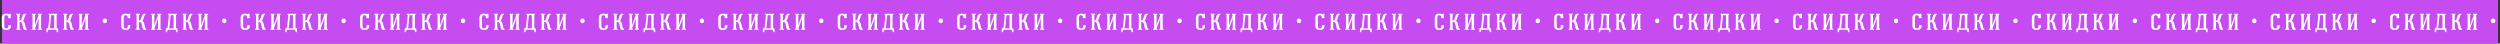
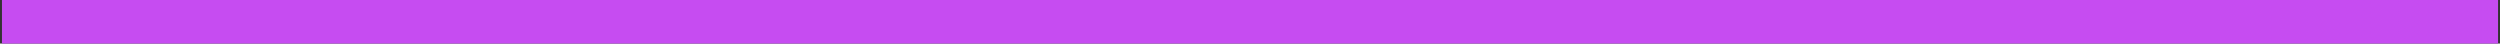
<svg xmlns="http://www.w3.org/2000/svg" width="6379" height="111" viewBox="0 0 6379 111" fill="none">
  <rect x="0" y="0" width="6379" height="111" fill="#333333" stroke="none" />
  <rect x="5" width="6369" height="111" fill="#C64CF1" />
-   <path d="M27.533 34.989H23.322L22.803 36.933H22.674C20.86 35.183 18.268 34.73 15.871 34.73C8.939 34.73 4.598 38.552 4.598 45.55C4.598 48.011 4.598 63.366 4.598 65.763C4.598 73.279 9.781 76.648 16.26 76.648C22.803 76.648 27.922 73.538 27.922 66.282V64.014H21.508V66.217C21.508 70.234 20.341 72.631 16.195 72.631C12.891 72.631 10.947 70.623 10.947 65.763C10.947 63.366 10.947 48.011 10.947 45.55C10.947 40.431 13.539 38.747 16.065 38.747C20.147 38.747 21.183 41.727 21.183 45.355V46.456H27.533V34.989ZM66.971 35.119C65.546 35.183 63.861 34.989 62.371 35.248C54.402 36.738 57.642 52.676 49.932 52.676V38.487L52.005 36.868V35.119H41.639V36.868L43.777 38.487V72.437L41.315 74.251V76H52.459V74.251L49.932 72.437V56.11C50.515 56.11 51.098 56.11 51.681 56.11C55.245 56.11 56.475 59.026 57.188 62.589L58.873 70.752C59.52 74.056 60.881 76.454 64.704 76.389C65.74 76.389 67.49 76.259 68.591 75.611L68.656 73.214C66.971 73.603 65.74 71.659 65.352 69.845L63.537 61.358C62.76 57.665 61.14 53.972 58.225 53.713C58.225 53.648 58.225 53.648 58.225 53.583C60.492 52.806 62.63 43.282 63.732 40.366C64.444 38.487 64.963 37.451 66.971 37.451V35.119ZM96.533 36.868C97.246 37.451 97.958 38.034 98.606 38.617L91.35 57.859L89.147 65.18V38.487L91.155 36.868V35.183H80.854V36.868L82.862 38.487V72.437L80.465 74.316V76H91.544V74.316L89.212 72.501L96.274 53.972L98.541 46.521C98.541 54.685 98.606 64.209 98.606 72.437L96.144 74.316V76H107.223V74.316L104.826 72.437V38.487L106.834 36.868V35.183H96.533V36.868ZM130.663 38.812C130.598 38.812 130.533 38.812 138.308 38.812V72.242H125.804V72.048C127.553 71.076 127.618 69.716 127.812 67.837L130.663 38.812ZM123.212 68.485C122.888 71.918 121.268 72.501 118.612 72.242L118.288 81.96H121.463L123.277 76H143.491L145.305 81.96H148.479L148.091 72.242H144.527V38.552L146.601 36.933V35.183H123.989V36.933L126.322 38.552L123.212 68.485ZM186.569 35.119C185.144 35.183 183.459 34.989 181.969 35.248C174 36.738 177.239 52.676 169.53 52.676V38.487L171.603 36.868V35.119H161.237V36.868L163.375 38.487V72.437L160.913 74.251V76H172.056V74.251L169.53 72.437V56.11C170.113 56.11 170.696 56.11 171.279 56.11C174.842 56.11 176.073 59.026 176.786 62.589L178.47 70.752C179.118 74.056 180.479 76.454 184.301 76.389C185.338 76.389 187.087 76.259 188.189 75.611L188.253 73.214C186.569 73.603 185.338 71.659 184.949 69.845L183.135 61.358C182.358 57.665 180.738 53.972 177.823 53.713C177.823 53.648 177.823 53.648 177.823 53.583C180.09 52.806 182.228 43.282 183.33 40.366C184.042 38.487 184.56 37.451 186.569 37.451V35.119ZM216.131 36.868C216.843 37.451 217.556 38.034 218.204 38.617L210.948 57.859L208.745 65.18V38.487L210.753 36.868V35.183H200.452V36.868L202.46 38.487V72.437L200.063 74.316V76H211.142V74.316L208.81 72.501L215.871 53.972L218.139 46.521C218.139 54.685 218.204 64.209 218.204 72.437L215.742 74.316V76H226.821V74.316L224.424 72.437V38.487L226.432 36.868V35.183H216.131V36.868ZM261.935 53.13C261.935 61.034 273.079 61.034 273.079 53.13C273.079 45.355 261.935 45.355 261.935 53.13ZM332.23 34.989H328.019L327.501 36.933H327.371C325.557 35.183 322.966 34.73 320.568 34.73C313.636 34.73 309.295 38.552 309.295 45.55C309.295 48.011 309.295 63.366 309.295 65.763C309.295 73.279 314.478 76.648 320.957 76.648C327.501 76.648 332.619 73.538 332.619 66.282V64.014H326.205V66.217C326.205 70.234 325.039 72.631 320.892 72.631C317.588 72.631 315.644 70.623 315.644 65.763C315.644 63.366 315.644 48.011 315.644 45.55C315.644 40.431 318.236 38.747 320.763 38.747C324.844 38.747 325.881 41.727 325.881 45.355V46.456H332.23V34.989ZM371.669 35.119C370.243 35.183 368.559 34.989 367.069 35.248C359.1 36.738 362.339 52.676 354.629 52.676V38.487L356.703 36.868V35.119H346.336V36.868L348.474 38.487V72.437L346.013 74.251V76H357.156V74.251L354.629 72.437V56.11C355.212 56.11 355.796 56.11 356.379 56.11C359.942 56.11 361.173 59.026 361.886 62.589L363.57 70.752C364.218 74.056 365.579 76.454 369.401 76.389C370.438 76.389 372.187 76.259 373.288 75.611L373.353 73.214C371.669 73.603 370.438 71.659 370.049 69.845L368.235 61.358C367.457 57.665 365.838 53.972 362.922 53.713C362.922 53.648 362.922 53.648 362.922 53.583C365.19 52.806 367.328 43.282 368.429 40.366C369.142 38.487 369.66 37.451 371.669 37.451V35.119ZM401.23 36.868C401.943 37.451 402.656 38.034 403.304 38.617L396.047 57.859L393.845 65.18V38.487L395.853 36.868V35.183L385.552 35.183V36.868L387.56 38.487V72.437L385.163 74.316V76H396.242V74.316L393.909 72.501L400.971 53.972L403.239 46.521C403.239 54.685 403.304 64.209 403.304 72.437L400.842 74.316V76H411.92V74.316L409.523 72.437V38.487L411.532 36.868V35.183H401.23V36.868ZM435.36 38.812C435.295 38.812 435.231 38.812 443.005 38.812V72.242H430.501V72.048C432.25 71.076 432.315 69.716 432.51 67.837L435.36 38.812ZM427.91 68.485C427.586 71.918 425.966 72.501 423.31 72.242L422.986 81.96H426.16L427.974 76H448.188L450.002 81.96H453.177L452.788 72.242H449.225V38.552L451.298 36.933V35.183H428.687V36.933L431.019 38.552L427.91 68.485ZM491.266 35.119C489.841 35.183 488.157 34.989 486.666 35.248C478.698 36.738 481.937 52.676 474.227 52.676V38.487L476.3 36.868V35.119H465.934V36.868L468.072 38.487V72.437L465.61 74.251V76H476.754V74.251L474.227 72.437V56.11C474.81 56.11 475.393 56.11 475.976 56.11C479.54 56.11 480.771 59.026 481.483 62.589L483.168 70.752C483.816 74.056 485.176 76.454 488.999 76.389C490.035 76.389 491.785 76.259 492.886 75.611L492.951 73.214C491.266 73.603 490.035 71.659 489.647 69.845L487.833 61.358C487.055 57.665 485.436 53.972 482.52 53.713C482.52 53.648 482.52 53.648 482.52 53.583C484.788 52.806 486.926 43.282 488.027 40.366C488.74 38.487 489.258 37.451 491.266 37.451V35.119ZM520.828 36.868C521.541 37.451 522.253 38.034 522.901 38.617L515.645 57.859L513.442 65.18V38.487L515.451 36.868V35.183H505.149V36.868L507.158 38.487V72.437L504.761 74.316V76H515.839V74.316L513.507 72.501L520.569 53.972L522.837 46.521C522.837 54.685 522.901 64.209 522.901 72.437L520.439 74.316V76H531.518V74.316L529.121 72.437V38.487L531.129 36.868V35.183H520.828V36.868ZM566.632 53.13C566.632 61.034 577.776 61.034 577.776 53.13C577.776 45.355 566.632 45.355 566.632 53.13ZM636.928 34.989H632.717L632.198 36.933H632.069C630.255 35.183 627.663 34.73 625.266 34.73C618.334 34.73 613.993 38.552 613.993 45.55C613.993 48.011 613.993 63.366 613.993 65.763C613.993 73.279 619.176 76.648 625.655 76.648C632.198 76.648 637.317 73.538 637.317 66.282V64.014H630.902V66.217C630.902 70.234 629.736 72.631 625.59 72.631C622.286 72.631 620.342 70.623 620.342 65.763C620.342 63.366 620.342 48.011 620.342 45.55C620.342 40.431 622.934 38.747 625.46 38.747C629.542 38.747 630.579 41.727 630.579 45.355V46.456H636.928V34.989ZM676.366 35.119C674.941 35.183 673.256 34.989 671.766 35.248C663.797 36.738 667.037 52.676 659.327 52.676V38.487L661.4 36.868V35.119H651.034V36.868L653.172 38.487V72.437L650.71 74.251V76H661.854V74.251L659.327 72.437V56.11C659.91 56.11 660.493 56.11 661.076 56.11C664.64 56.11 665.871 59.026 666.583 62.589L668.268 70.752C668.916 74.056 670.276 76.454 674.099 76.389C675.135 76.389 676.885 76.259 677.986 75.611L678.051 73.214C676.366 73.603 675.135 71.659 674.747 69.845L672.932 61.358C672.155 57.665 670.535 53.972 667.62 53.713C667.62 53.648 667.62 53.648 667.62 53.583C669.887 52.806 672.025 43.282 673.127 40.366C673.839 38.487 674.358 37.451 676.366 37.451V35.119ZM705.928 36.868C706.641 37.451 707.353 38.034 708.001 38.617L700.745 57.859L698.542 65.18V38.487L700.55 36.868V35.183H690.249V36.868L692.258 38.487V72.437L689.86 74.316V76H700.939V74.316L698.607 72.501L705.669 53.972L707.936 46.521C707.936 54.685 708.001 64.209 708.001 72.437L705.539 74.316V76H716.618V74.316L714.221 72.437V38.487L716.229 36.868V35.183H705.928V36.868ZM740.058 38.812C739.993 38.812 739.928 38.812 747.703 38.812V72.242H735.199V72.048C736.948 71.076 737.013 69.716 737.207 67.837L740.058 38.812ZM732.607 68.485C732.283 71.918 730.663 72.501 728.007 72.242L727.683 81.96H730.858L732.672 76H752.886L754.7 81.96H757.875L757.486 72.242L753.922 72.242V38.552L755.996 36.933V35.183H733.385V36.933L735.717 38.552L732.607 68.485ZM795.964 35.119C794.539 35.183 792.854 34.989 791.364 35.248C783.395 36.738 786.634 52.676 778.925 52.676V38.487L780.998 36.868V35.119H770.632V36.868L772.77 38.487V72.437L770.308 74.251V76H781.451V74.251L778.925 72.437V56.11C779.508 56.11 780.091 56.11 780.674 56.11C784.237 56.11 785.468 59.026 786.181 62.589L787.865 70.752C788.513 74.056 789.874 76.454 793.696 76.389C794.733 76.389 796.482 76.259 797.584 75.611L797.648 73.214C795.964 73.603 794.733 71.659 794.344 69.845L792.53 61.358C791.753 57.665 790.133 53.972 787.218 53.713C787.218 53.648 787.218 53.648 787.218 53.583C789.485 52.806 791.623 43.282 792.725 40.366C793.437 38.487 793.956 37.451 795.964 37.451V35.119ZM825.526 36.868C826.238 37.451 826.951 38.034 827.599 38.617L820.343 57.859L818.14 65.18V38.487L820.148 36.868V35.183H809.847V36.868L811.855 38.487V72.437L809.458 74.316V76H820.537V74.316L818.205 72.501L825.267 53.972L827.534 46.521C827.534 54.685 827.599 64.209 827.599 72.437L825.137 74.316V76H836.216V74.316L833.819 72.437V38.487L835.827 36.868V35.183H825.526V36.868ZM871.33 53.13C871.33 61.034 882.474 61.034 882.474 53.13C882.474 45.355 871.33 45.355 871.33 53.13ZM941.625 34.989H937.414L936.896 36.933H936.766C934.952 35.183 932.361 34.73 929.963 34.73C923.031 34.73 918.69 38.552 918.69 45.55C918.69 48.011 918.69 63.366 918.69 65.763C918.69 73.279 923.873 76.648 930.352 76.648C936.896 76.648 942.014 73.538 942.014 66.282V64.014H935.6V66.217C935.6 70.234 934.434 72.631 930.287 72.631C926.983 72.631 925.04 70.623 925.04 65.763C925.04 63.366 925.04 48.011 925.04 45.55C925.04 40.431 927.631 38.747 930.158 38.747C934.24 38.747 935.276 41.727 935.276 45.355V46.456H941.625V34.989ZM981.064 35.119C979.638 35.183 977.954 34.989 976.464 35.248C968.495 36.738 971.734 52.676 964.024 52.676V38.487L966.098 36.868V35.119H955.731V36.868L957.869 38.487V72.437L955.408 74.251V76H966.551V74.251L964.024 72.437V56.11C964.607 56.11 965.191 56.11 965.774 56.11C969.337 56.11 970.568 59.026 971.281 62.589L972.965 70.752C973.613 74.056 974.974 76.454 978.796 76.389C979.833 76.389 981.582 76.259 982.683 75.611L982.748 73.214C981.064 73.603 979.833 71.659 979.444 69.845L977.63 61.358C976.852 57.665 975.233 53.972 972.317 53.713C972.317 53.648 972.317 53.648 972.317 53.583C974.585 52.806 976.723 43.282 977.824 40.366C978.537 38.487 979.055 37.451 981.064 37.451V35.119ZM1010.63 36.868C1011.34 37.451 1012.05 38.034 1012.7 38.617L1005.44 57.859L1003.24 65.18V38.487L1005.25 36.868V35.183L994.947 35.183V36.868L996.955 38.487V72.437L994.558 74.316V76H1005.64V74.316L1003.3 72.501L1010.37 53.972L1012.63 46.521C1012.63 54.685 1012.7 64.209 1012.7 72.437L1010.24 74.316V76H1021.32V74.316L1018.92 72.437V38.487L1020.93 36.868V35.183H1010.63V36.868ZM1044.76 38.812C1044.69 38.812 1044.63 38.812 1052.4 38.812V72.242H1039.9V72.048C1041.65 71.076 1041.71 69.716 1041.9 67.837L1044.76 38.812ZM1037.3 68.485C1036.98 71.918 1035.36 72.501 1032.7 72.242L1032.38 81.96H1035.56L1037.37 76H1057.58L1059.4 81.96H1062.57L1062.18 72.242H1058.62V38.552L1060.69 36.933V35.183H1038.08V36.933L1040.41 38.552L1037.3 68.485ZM1100.66 35.119C1099.24 35.183 1097.55 34.989 1096.06 35.248C1088.09 36.738 1091.33 52.676 1083.62 52.676V38.487L1085.7 36.868V35.119H1075.33V36.868L1077.47 38.487V72.437L1075.01 74.251V76H1086.15V74.251L1083.62 72.437V56.11C1084.21 56.11 1084.79 56.11 1085.37 56.11C1088.93 56.11 1090.17 59.026 1090.88 62.589L1092.56 70.752C1093.21 74.056 1094.57 76.454 1098.39 76.389C1099.43 76.389 1101.18 76.259 1102.28 75.611L1102.35 73.214C1100.66 73.603 1099.43 71.659 1099.04 69.845L1097.23 61.358C1096.45 57.665 1094.83 53.972 1091.92 53.713C1091.92 53.648 1091.92 53.648 1091.92 53.583C1094.18 52.806 1096.32 43.282 1097.42 40.366C1098.13 38.487 1098.65 37.451 1100.66 37.451V35.119ZM1130.22 36.868C1130.94 37.451 1131.65 38.034 1132.3 38.617L1125.04 57.859L1122.84 65.18V38.487L1124.85 36.868V35.183H1114.54V36.868L1116.55 38.487V72.437L1114.16 74.316V76H1125.23V74.316L1122.9 72.501L1129.96 53.972L1132.23 46.521C1132.23 54.685 1132.3 64.209 1132.3 72.437L1129.83 74.316V76H1140.91V74.316L1138.52 72.437V38.487L1140.52 36.868V35.183H1130.22V36.868ZM1176.03 53.13C1176.03 61.034 1187.17 61.034 1187.17 53.13C1187.17 45.355 1176.03 45.355 1176.03 53.13ZM1246.32 34.989H1242.11L1241.59 36.933H1241.46C1239.65 35.183 1237.06 34.73 1234.66 34.73C1227.73 34.73 1223.39 38.552 1223.39 45.55C1223.39 48.011 1223.39 63.366 1223.39 65.763C1223.39 73.279 1228.57 76.648 1235.05 76.648C1241.59 76.648 1246.71 73.538 1246.71 66.282V64.014H1240.3V66.217C1240.3 70.234 1239.13 72.631 1234.98 72.631C1231.68 72.631 1229.74 70.623 1229.74 65.763C1229.74 63.366 1229.74 48.011 1229.74 45.55C1229.74 40.431 1232.33 38.747 1234.86 38.747C1238.94 38.747 1239.97 41.727 1239.97 45.355V46.456H1246.32V34.989ZM1285.76 35.119C1284.34 35.183 1282.65 34.989 1281.16 35.248C1273.19 36.738 1276.43 52.676 1268.72 52.676V38.487L1270.8 36.868V35.119H1260.43V36.868L1262.57 38.487V72.437L1260.11 74.251V76H1271.25V74.251L1268.72 72.437V56.11C1269.31 56.11 1269.89 56.11 1270.47 56.11C1274.03 56.11 1275.27 59.026 1275.98 62.589L1277.66 70.752C1278.31 74.056 1279.67 76.454 1283.49 76.389C1284.53 76.389 1286.28 76.259 1287.38 75.611L1287.45 73.214C1285.76 73.603 1284.53 71.659 1284.14 69.845L1282.33 61.358C1281.55 57.665 1279.93 53.972 1277.01 53.713C1277.01 53.648 1277.01 53.648 1277.01 53.583C1279.28 52.806 1281.42 43.282 1282.52 40.366C1283.23 38.487 1283.75 37.451 1285.76 37.451V35.119ZM1315.32 36.868C1316.04 37.451 1316.75 38.034 1317.4 38.617L1310.14 57.859L1307.94 65.18V38.487L1309.95 36.868V35.183H1299.64V36.868L1301.65 38.487V72.437L1299.26 74.316V76H1310.33V74.316L1308 72.501L1315.06 53.972L1317.33 46.521C1317.33 54.685 1317.4 64.209 1317.4 72.437L1314.93 74.316V76H1326.01V74.316L1323.62 72.437V38.487L1325.62 36.868V35.183L1315.32 35.183V36.868ZM1349.45 38.812C1349.39 38.812 1349.32 38.812 1357.1 38.812V72.242H1344.59V72.048C1346.34 71.076 1346.41 69.716 1346.6 67.837L1349.45 38.812ZM1342 68.485C1341.68 71.918 1340.06 72.501 1337.4 72.242L1337.08 81.96H1340.25L1342.07 76H1362.28L1364.09 81.96H1367.27L1366.88 72.242H1363.32V38.552L1365.39 36.933V35.183H1342.78V36.933L1345.11 38.552L1342 68.485ZM1405.36 35.119C1403.93 35.183 1402.25 34.989 1400.76 35.248C1392.79 36.738 1396.03 52.676 1388.32 52.676V38.487L1390.39 36.868V35.119H1380.03V36.868L1382.16 38.487V72.437L1379.7 74.251V76H1390.85V74.251L1388.32 72.437V56.11C1388.9 56.11 1389.49 56.11 1390.07 56.11C1393.63 56.11 1394.86 59.026 1395.58 62.589L1397.26 70.752C1397.91 74.056 1399.27 76.454 1403.09 76.389C1404.13 76.389 1405.88 76.259 1406.98 75.611L1407.04 73.214C1405.36 73.603 1404.13 71.659 1403.74 69.845L1401.93 61.358C1401.15 57.665 1399.53 53.972 1396.61 53.713C1396.61 53.648 1396.61 53.648 1396.61 53.583C1398.88 52.806 1401.02 43.282 1402.12 40.366C1402.83 38.487 1403.35 37.451 1405.36 37.451V35.119ZM1434.92 36.868C1435.63 37.451 1436.35 38.034 1436.99 38.617L1429.74 57.859L1427.53 65.18V38.487L1429.54 36.868V35.183H1419.24V36.868L1421.25 38.487V72.437L1418.85 74.316V76H1429.93V74.316L1427.6 72.501L1434.66 53.972L1436.93 46.521C1436.93 54.685 1436.99 64.209 1436.99 72.437L1434.53 74.316V76H1445.61V74.316L1443.21 72.437V38.487L1445.22 36.868V35.183H1434.92V36.868ZM1480.73 53.13C1480.73 61.034 1491.87 61.034 1491.87 53.13C1491.87 45.355 1480.73 45.355 1480.73 53.13ZM1551.02 34.989H1546.81L1546.29 36.933H1546.16C1544.35 35.183 1541.76 34.73 1539.36 34.73C1532.43 34.73 1528.09 38.552 1528.09 45.55C1528.09 48.011 1528.09 63.366 1528.09 65.763C1528.09 73.279 1533.27 76.648 1539.75 76.648C1546.29 76.648 1551.41 73.538 1551.41 66.282V64.014H1545V66.217C1545 70.234 1543.83 72.631 1539.68 72.631C1536.38 72.631 1534.43 70.623 1534.43 65.763C1534.43 63.366 1534.43 48.011 1534.43 45.55C1534.43 40.431 1537.03 38.747 1539.55 38.747C1543.63 38.747 1544.67 41.727 1544.67 45.355V46.456H1551.02V34.989ZM1590.46 35.119C1589.03 35.183 1587.35 34.989 1585.86 35.248C1577.89 36.738 1581.13 52.676 1573.42 52.676V38.487L1575.49 36.868V35.119H1565.13V36.868L1567.26 38.487V72.437L1564.8 74.251V76L1575.95 76V74.251L1573.42 72.437V56.11C1574 56.11 1574.59 56.11 1575.17 56.11C1578.73 56.11 1579.96 59.026 1580.68 62.589L1582.36 70.752C1583.01 74.056 1584.37 76.454 1588.19 76.389C1589.23 76.389 1590.98 76.259 1592.08 75.611L1592.14 73.214C1590.46 73.603 1589.23 71.659 1588.84 69.845L1587.03 61.358C1586.25 57.665 1584.63 53.972 1581.71 53.713C1581.71 53.648 1581.71 53.648 1581.71 53.583C1583.98 52.806 1586.12 43.282 1587.22 40.366C1587.93 38.487 1588.45 37.451 1590.46 37.451V35.119ZM1620.02 36.868C1620.73 37.451 1621.45 38.034 1622.09 38.617L1614.84 57.859L1612.63 65.18V38.487L1614.64 36.868V35.183H1604.34V36.868L1606.35 38.487V72.437L1603.95 74.316V76H1615.03V74.316L1612.7 72.501L1619.76 53.972L1622.03 46.521C1622.03 54.685 1622.09 64.209 1622.09 72.437L1619.63 74.316V76H1630.71V74.316L1628.31 72.437V38.487L1630.32 36.868V35.183H1620.02V36.868ZM1654.15 38.812C1654.09 38.812 1654.02 38.812 1661.8 38.812V72.242H1649.29V72.048C1651.04 71.076 1651.11 69.716 1651.3 67.837L1654.15 38.812ZM1646.7 68.485C1646.38 71.918 1644.76 72.501 1642.1 72.242L1641.78 81.96H1644.95L1646.76 76H1666.98L1668.79 81.96H1671.97L1671.58 72.242H1668.02V38.552L1670.09 36.933V35.183H1647.48V36.933L1649.81 38.552L1646.7 68.485ZM1710.06 35.119C1708.63 35.183 1706.95 34.989 1705.46 35.248C1697.49 36.738 1700.73 52.676 1693.02 52.676V38.487L1695.09 36.868V35.119H1684.72V36.868L1686.86 38.487V72.437L1684.4 74.251V76H1695.54V74.251L1693.02 72.437V56.11C1693.6 56.11 1694.18 56.11 1694.77 56.11C1698.33 56.11 1699.56 59.026 1700.27 62.589L1701.96 70.752C1702.61 74.056 1703.97 76.454 1707.79 76.389C1708.83 76.389 1710.57 76.259 1711.68 75.611L1711.74 73.214C1710.06 73.603 1708.83 71.659 1708.44 69.845L1706.62 61.358C1705.85 57.665 1704.23 53.972 1701.31 53.713C1701.31 53.648 1701.31 53.648 1701.31 53.583C1703.58 52.806 1705.72 43.282 1706.82 40.366C1707.53 38.487 1708.05 37.451 1710.06 37.451V35.119ZM1739.62 36.868C1740.33 37.451 1741.04 38.034 1741.69 38.617L1734.44 57.859L1732.23 65.18V38.487L1734.24 36.868V35.183H1723.94V36.868L1725.95 38.487V72.437L1723.55 74.316V76H1734.63V74.316L1732.3 72.501L1739.36 53.972L1741.63 46.521C1741.63 54.685 1741.69 64.209 1741.69 72.437L1739.23 74.316V76H1750.31V74.316L1747.91 72.437V38.487L1749.92 36.868V35.183H1739.62V36.868ZM1785.42 53.13C1785.42 61.034 1796.57 61.034 1796.57 53.13C1796.57 45.355 1785.42 45.355 1785.42 53.13ZM1855.72 34.989H1851.51L1850.99 36.933H1850.86C1849.04 35.183 1846.45 34.73 1844.06 34.73C1837.12 34.73 1832.78 38.552 1832.78 45.55C1832.78 48.011 1832.78 63.366 1832.78 65.763C1832.78 73.279 1837.97 76.648 1844.44 76.648C1850.99 76.648 1856.11 73.538 1856.11 66.282V64.014H1849.69V66.217C1849.69 70.234 1848.53 72.631 1844.38 72.631C1841.08 72.631 1839.13 70.623 1839.13 65.763C1839.13 63.366 1839.13 48.011 1839.13 45.55C1839.13 40.431 1841.72 38.747 1844.25 38.747C1848.33 38.747 1849.37 41.727 1849.37 45.355V46.456H1855.72V34.989ZM1895.16 35.119C1893.73 35.183 1892.05 34.989 1890.56 35.248C1882.59 36.738 1885.83 52.676 1878.12 52.676V38.487L1880.19 36.868V35.119H1869.82V36.868L1871.96 38.487V72.437L1869.5 74.251V76H1880.64V74.251L1878.12 72.437V56.11C1878.7 56.11 1879.28 56.11 1879.87 56.11C1883.43 56.11 1884.66 59.026 1885.37 62.589L1887.06 70.752C1887.71 74.056 1889.07 76.454 1892.89 76.389C1893.93 76.389 1895.67 76.259 1896.78 75.611L1896.84 73.214C1895.16 73.603 1893.93 71.659 1893.54 69.845L1891.72 61.358C1890.95 57.665 1889.33 53.972 1886.41 53.713C1886.41 53.648 1886.41 53.648 1886.41 53.583C1888.68 52.806 1890.82 43.282 1891.92 40.366C1892.63 38.487 1893.15 37.451 1895.16 37.451V35.119ZM1924.72 36.868C1925.43 37.451 1926.14 38.034 1926.79 38.617L1919.53 57.859L1917.33 65.18V38.487L1919.34 36.868V35.183H1909.04V36.868L1911.05 38.487V72.437L1908.65 74.316V76H1919.73V74.316L1917.4 72.501L1924.46 53.972L1926.73 46.521C1926.73 54.685 1926.79 64.209 1926.79 72.437L1924.33 74.316V76H1935.41V74.316L1933.01 72.437V38.487L1935.02 36.868V35.183L1924.72 35.183V36.868ZM1958.85 38.812C1958.78 38.812 1958.72 38.812 1966.49 38.812V72.242H1953.99V72.048C1955.74 71.076 1955.8 69.716 1956 67.837L1958.85 38.812ZM1951.4 68.485C1951.07 71.918 1949.45 72.501 1946.8 72.242L1946.47 81.96H1949.65L1951.46 76H1971.68L1973.49 81.96H1976.66L1976.28 72.242H1972.71V38.552L1974.79 36.933V35.183H1952.17V36.933L1954.51 38.552L1951.4 68.485ZM2014.75 35.119C2013.33 35.183 2011.64 34.989 2010.15 35.248C2002.19 36.738 2005.42 52.676 1997.71 52.676V38.487L1999.79 36.868V35.119H1989.42V36.868L1991.56 38.487V72.437L1989.1 74.251V76H2000.24V74.251L1997.71 72.437V56.11C1998.3 56.11 1998.88 56.11 1999.46 56.11C2003.03 56.11 2004.26 59.026 2004.97 62.589L2006.66 70.752C2007.3 74.056 2008.66 76.454 2012.49 76.389C2013.52 76.389 2015.27 76.259 2016.37 75.611L2016.44 73.214C2014.75 73.603 2013.52 71.659 2013.13 69.845L2011.32 61.358C2010.54 57.665 2008.92 53.972 2006.01 53.713C2006.01 53.648 2006.01 53.648 2006.01 53.583C2008.28 52.806 2010.41 43.282 2011.51 40.366C2012.23 38.487 2012.75 37.451 2014.75 37.451V35.119ZM2044.32 36.868C2045.03 37.451 2045.74 38.034 2046.39 38.617L2039.13 57.859L2036.93 65.18V38.487L2038.94 36.868V35.183H2028.64V36.868L2030.65 38.487V72.437L2028.25 74.316V76L2039.33 76V74.316L2036.99 72.501L2044.06 53.972L2046.32 46.521C2046.32 54.685 2046.39 64.209 2046.39 72.437L2043.93 74.316V76H2055.01V74.316L2052.61 72.437V38.487L2054.62 36.868V35.183H2044.32V36.868ZM2090.12 53.13C2090.12 61.034 2101.26 61.034 2101.26 53.13C2101.26 45.355 2090.12 45.355 2090.12 53.13ZM2160.42 34.989H2156.2L2155.69 36.933H2155.56C2153.74 35.183 2151.15 34.73 2148.75 34.73C2141.82 34.73 2137.48 38.552 2137.48 45.55C2137.48 48.011 2137.48 63.366 2137.48 65.763C2137.48 73.279 2142.66 76.648 2149.14 76.648C2155.69 76.648 2160.8 73.538 2160.8 66.282V64.014H2154.39V66.217C2154.39 70.234 2153.22 72.631 2149.08 72.631C2145.77 72.631 2143.83 70.623 2143.83 65.763C2143.83 63.366 2143.83 48.011 2143.83 45.55C2143.83 40.431 2146.42 38.747 2148.95 38.747C2153.03 38.747 2154.07 41.727 2154.07 45.355V46.456H2160.42V34.989ZM2199.85 35.119C2198.43 35.183 2196.74 34.989 2195.25 35.248C2187.28 36.738 2190.52 52.676 2182.81 52.676V38.487L2184.89 36.868V35.119H2174.52V36.868L2176.66 38.487V72.437L2174.2 74.251V76H2185.34V74.251L2182.81 72.437V56.11C2183.4 56.11 2183.98 56.11 2184.56 56.11C2188.13 56.11 2189.36 59.026 2190.07 62.589L2191.76 70.752C2192.4 74.056 2193.76 76.454 2197.59 76.389C2198.62 76.389 2200.37 76.259 2201.47 75.611L2201.54 73.214C2199.85 73.603 2198.62 71.659 2198.23 69.845L2196.42 61.358C2195.64 57.665 2194.02 53.972 2191.11 53.713C2191.11 53.648 2191.11 53.648 2191.11 53.583C2193.37 52.806 2195.51 43.282 2196.61 40.366C2197.33 38.487 2197.85 37.451 2199.85 37.451V35.119ZM2229.42 36.868C2230.13 37.451 2230.84 38.034 2231.49 38.617L2224.23 57.859L2222.03 65.18V38.487L2224.04 36.868V35.183H2213.74V36.868L2215.75 38.487V72.437L2213.35 74.316V76H2224.43V74.316L2222.09 72.501L2229.16 53.972L2231.42 46.521C2231.42 54.685 2231.49 64.209 2231.49 72.437L2229.03 74.316V76H2240.11V74.316L2237.71 72.437V38.487L2239.72 36.868V35.183H2229.42V36.868ZM2263.55 38.812C2263.48 38.812 2263.42 38.812 2271.19 38.812V72.242H2258.69V72.048C2260.44 71.076 2260.5 69.716 2260.69 67.837L2263.55 38.812ZM2256.09 68.485C2255.77 71.918 2254.15 72.501 2251.49 72.242L2251.17 81.96H2254.35L2256.16 76H2276.37L2278.19 81.96H2281.36L2280.97 72.242H2277.41V38.552L2279.48 36.933V35.183H2256.87V36.933L2259.2 38.552L2256.09 68.485ZM2319.45 35.119C2318.03 35.183 2316.34 34.989 2314.85 35.248C2306.88 36.738 2310.12 52.676 2302.41 52.676V38.487L2304.49 36.868V35.119H2294.12V36.868L2296.26 38.487V72.437L2293.8 74.251V76H2304.94V74.251L2302.41 72.437V56.11C2303 56.11 2303.58 56.11 2304.16 56.11C2307.72 56.11 2308.96 59.026 2309.67 62.589L2311.35 70.752C2312 74.056 2313.36 76.454 2317.18 76.389C2318.22 76.389 2319.97 76.259 2321.07 75.611L2321.14 73.214C2319.45 73.603 2318.22 71.659 2317.83 69.845L2316.02 61.358C2315.24 57.665 2313.62 53.972 2310.71 53.713C2310.71 53.648 2310.71 53.648 2310.71 53.583C2312.97 52.806 2315.11 43.282 2316.21 40.366C2316.92 38.487 2317.44 37.451 2319.45 37.451V35.119ZM2349.01 36.868C2349.73 37.451 2350.44 38.034 2351.09 38.617L2343.83 57.859L2341.63 65.18V38.487L2343.64 36.868V35.183H2333.33V36.868L2335.34 38.487V72.437L2332.95 74.316V76H2344.02V74.316L2341.69 72.501L2348.75 53.972L2351.02 46.521C2351.02 54.685 2351.09 64.209 2351.09 72.437L2348.62 74.316V76H2359.7V74.316L2357.31 72.437V38.487L2359.31 36.868V35.183H2349.01V36.868ZM2394.82 53.13C2394.82 61.034 2405.96 61.034 2405.96 53.13C2405.96 45.355 2394.82 45.355 2394.82 53.13ZM2465.11 34.989H2460.9L2460.38 36.933H2460.25C2458.44 35.183 2455.85 34.73 2453.45 34.73C2446.52 34.73 2442.18 38.552 2442.18 45.55C2442.18 48.011 2442.18 63.366 2442.18 65.763C2442.18 73.279 2447.36 76.648 2453.84 76.648C2460.38 76.648 2465.5 73.538 2465.5 66.282V64.014H2459.09V66.217C2459.09 70.234 2457.92 72.631 2453.77 72.631C2450.47 72.631 2448.53 70.623 2448.53 65.763C2448.53 63.366 2448.53 48.011 2448.53 45.55C2448.53 40.431 2451.12 38.747 2453.65 38.747C2457.73 38.747 2458.76 41.727 2458.76 45.355V46.456H2465.11V34.989ZM2504.55 35.119C2503.13 35.183 2501.44 34.989 2499.95 35.248C2491.98 36.738 2495.22 52.676 2487.51 52.676V38.487L2489.59 36.868V35.119L2479.22 35.119V36.868L2481.36 38.487V72.437L2478.9 74.251V76H2490.04V74.251L2487.51 72.437V56.11C2488.1 56.11 2488.68 56.11 2489.26 56.11C2492.82 56.11 2494.06 59.026 2494.77 62.589L2496.45 70.752C2497.1 74.056 2498.46 76.454 2502.28 76.389C2503.32 76.389 2505.07 76.259 2506.17 75.611L2506.24 73.214C2504.55 73.603 2503.32 71.659 2502.93 69.845L2501.12 61.358C2500.34 57.665 2498.72 53.972 2495.8 53.713C2495.8 53.648 2495.8 53.648 2495.8 53.583C2498.07 52.806 2500.21 43.282 2501.31 40.366C2502.02 38.487 2502.54 37.451 2504.55 37.451V35.119ZM2534.11 36.868C2534.83 37.451 2535.54 38.034 2536.19 38.617L2528.93 57.859L2526.73 65.18V38.487L2528.74 36.868V35.183H2518.43V36.868L2520.44 38.487V72.437L2518.05 74.316V76H2529.12V74.316L2526.79 72.501L2533.85 53.972L2536.12 46.521C2536.12 54.685 2536.19 64.209 2536.19 72.437L2533.72 74.316V76H2544.8V74.316L2542.41 72.437V38.487L2544.41 36.868V35.183H2534.11V36.868ZM2568.24 38.812C2568.18 38.812 2568.11 38.812 2575.89 38.812V72.242H2563.38V72.048C2565.13 71.076 2565.2 69.716 2565.39 67.837L2568.24 38.812ZM2560.79 68.485C2560.47 71.918 2558.85 72.501 2556.19 72.242L2555.87 81.96H2559.04L2560.86 76H2581.07L2582.88 81.96H2586.06L2585.67 72.242H2582.11V38.552L2584.18 36.933V35.183H2561.57V36.933L2563.9 38.552L2560.79 68.485ZM2624.15 35.119C2622.72 35.183 2621.04 34.989 2619.55 35.248C2611.58 36.738 2614.82 52.676 2607.11 52.676V38.487L2609.18 36.868V35.119H2598.82V36.868L2600.95 38.487V72.437L2598.49 74.251V76H2609.64V74.251L2607.11 72.437V56.11C2607.69 56.11 2608.28 56.11 2608.86 56.11C2612.42 56.11 2613.65 59.026 2614.37 62.589L2616.05 70.752C2616.7 74.056 2618.06 76.454 2621.88 76.389C2622.92 76.389 2624.67 76.259 2625.77 75.611L2625.83 73.214C2624.15 73.603 2622.92 71.659 2622.53 69.845L2620.72 61.358C2619.94 57.665 2618.32 53.972 2615.4 53.713C2615.4 53.648 2615.4 53.648 2615.4 53.583C2617.67 52.806 2619.81 43.282 2620.91 40.366C2621.62 38.487 2622.14 37.451 2624.15 37.451V35.119ZM2653.71 36.868C2654.42 37.451 2655.14 38.034 2655.78 38.617L2648.53 57.859L2646.32 65.18V38.487L2648.33 36.868V35.183H2638.03V36.868L2640.04 38.487V72.437L2637.64 74.316V76H2648.72V74.316L2646.39 72.501L2653.45 53.972L2655.72 46.521C2655.72 54.685 2655.78 64.209 2655.78 72.437L2653.32 74.316V76H2664.4V74.316L2662 72.437V38.487L2664.01 36.868V35.183H2653.71V36.868ZM2699.52 53.13C2699.52 61.034 2710.66 61.034 2710.66 53.13C2710.66 45.355 2699.52 45.355 2699.52 53.13ZM2769.81 34.989H2765.6L2765.08 36.933H2764.95C2763.14 35.183 2760.55 34.73 2758.15 34.73C2751.22 34.73 2746.88 38.552 2746.88 45.55C2746.88 48.011 2746.88 63.366 2746.88 65.763C2746.88 73.279 2752.06 76.648 2758.54 76.648C2765.08 76.648 2770.2 73.538 2770.2 66.282V64.014H2763.79V66.217C2763.79 70.234 2762.62 72.631 2758.47 72.631C2755.17 72.631 2753.22 70.623 2753.22 65.763C2753.22 63.366 2753.22 48.011 2753.22 45.55C2753.22 40.431 2755.82 38.747 2758.34 38.747C2762.42 38.747 2763.46 41.727 2763.46 45.355V46.456H2769.81V34.989ZM2809.25 35.119C2807.82 35.183 2806.14 34.989 2804.65 35.248C2796.68 36.738 2799.92 52.676 2792.21 52.676V38.487L2794.28 36.868V35.119H2783.92V36.868L2786.05 38.487V72.437L2783.59 74.251V76H2794.74V74.251L2792.21 72.437V56.11C2792.79 56.11 2793.38 56.11 2793.96 56.11C2797.52 56.11 2798.75 59.026 2799.47 62.589L2801.15 70.752C2801.8 74.056 2803.16 76.454 2806.98 76.389C2808.02 76.389 2809.77 76.259 2810.87 75.611L2810.93 73.214C2809.25 73.603 2808.02 71.659 2807.63 69.845L2805.82 61.358C2805.04 57.665 2803.42 53.972 2800.5 53.713C2800.5 53.648 2800.5 53.648 2800.5 53.583C2802.77 52.806 2804.91 43.282 2806.01 40.366C2806.72 38.487 2807.24 37.451 2809.25 37.451V35.119ZM2838.81 36.868C2839.52 37.451 2840.24 38.034 2840.88 38.617L2833.63 57.859L2831.42 65.18V38.487L2833.43 36.868V35.183H2823.13V36.868L2825.14 38.487V72.437L2822.74 74.316V76H2833.82V74.316L2831.49 72.501L2838.55 53.972L2840.82 46.521C2840.82 54.685 2840.88 64.209 2840.88 72.437L2838.42 74.316V76H2849.5V74.316L2847.1 72.437V38.487L2849.11 36.868V35.183H2838.81V36.868ZM2872.94 38.812C2872.88 38.812 2872.81 38.812 2880.59 38.812V72.242H2868.08V72.048C2869.83 71.076 2869.9 69.716 2870.09 67.837L2872.94 38.812ZM2865.49 68.485C2865.17 71.918 2863.55 72.501 2860.89 72.242L2860.57 81.96H2863.74L2865.55 76H2885.77L2887.58 81.96H2890.76L2890.37 72.242H2886.81V38.552L2888.88 36.933V35.183H2866.27V36.933L2868.6 38.552L2865.49 68.485ZM2928.85 35.119C2927.42 35.183 2925.74 34.989 2924.25 35.248C2916.28 36.738 2919.52 52.676 2911.81 52.676V38.487L2913.88 36.868V35.119H2903.51V36.868L2905.65 38.487V72.437L2903.19 74.251V76H2914.33V74.251L2911.81 72.437V56.11C2912.39 56.11 2912.97 56.11 2913.56 56.11C2917.12 56.11 2918.35 59.026 2919.06 62.589L2920.75 70.752C2921.4 74.056 2922.76 76.454 2926.58 76.389C2927.62 76.389 2929.37 76.259 2930.47 75.611L2930.53 73.214C2928.85 73.603 2927.62 71.659 2927.23 69.845L2925.41 61.358C2924.64 57.665 2923.02 53.972 2920.1 53.713C2920.1 53.648 2920.1 53.648 2920.1 53.583C2922.37 52.806 2924.51 43.282 2925.61 40.366C2926.32 38.487 2926.84 37.451 2928.85 37.451V35.119ZM2958.41 36.868C2959.12 37.451 2959.83 38.034 2960.48 38.617L2953.23 57.859L2951.02 65.18V38.487L2953.03 36.868V35.183L2942.73 35.183V36.868L2944.74 38.487V72.437L2942.34 74.316V76H2953.42V74.316L2951.09 72.501L2958.15 53.972L2960.42 46.521C2960.42 54.685 2960.48 64.209 2960.48 72.437L2958.02 74.316V76L2969.1 76V74.316L2966.7 72.437V38.487L2968.71 36.868V35.183H2958.41V36.868ZM3004.21 53.13C3004.21 61.034 3015.36 61.034 3015.36 53.13C3015.36 45.355 3004.21 45.355 3004.21 53.13ZM3074.51 34.989H3070.3L3069.78 36.933H3069.65C3067.83 35.183 3065.24 34.73 3062.85 34.73C3055.91 34.73 3051.57 38.552 3051.57 45.55C3051.57 48.011 3051.57 63.366 3051.57 65.763C3051.57 73.279 3056.76 76.648 3063.23 76.648C3069.78 76.648 3074.9 73.538 3074.9 66.282V64.014H3068.48V66.217C3068.48 70.234 3067.32 72.631 3063.17 72.631C3059.87 72.631 3057.92 70.623 3057.92 65.763C3057.92 63.366 3057.92 48.011 3057.92 45.55C3057.92 40.431 3060.51 38.747 3063.04 38.747C3067.12 38.747 3068.16 41.727 3068.16 45.355V46.456H3074.51V34.989ZM3113.95 35.119C3112.52 35.183 3110.84 34.989 3109.35 35.248C3101.38 36.738 3104.62 52.676 3096.91 52.676V38.487L3098.98 36.868V35.119L3088.61 35.119V36.868L3090.75 38.487V72.437L3088.29 74.251V76H3099.43V74.251L3096.91 72.437V56.11C3097.49 56.11 3098.07 56.11 3098.66 56.11C3102.22 56.11 3103.45 59.026 3104.16 62.589L3105.85 70.752C3106.5 74.056 3107.86 76.454 3111.68 76.389C3112.72 76.389 3114.46 76.259 3115.57 75.611L3115.63 73.214C3113.95 73.603 3112.72 71.659 3112.33 69.845L3110.51 61.358C3109.74 57.665 3108.12 53.972 3105.2 53.713C3105.2 53.648 3105.2 53.648 3105.2 53.583C3107.47 52.806 3109.61 43.282 3110.71 40.366C3111.42 38.487 3111.94 37.451 3113.95 37.451V35.119ZM3143.51 36.868C3144.22 37.451 3144.93 38.034 3145.58 38.617L3138.33 57.859L3136.12 65.18V38.487L3138.13 36.868V35.183H3127.83V36.868L3129.84 38.487V72.437L3127.44 74.316V76H3138.52V74.316L3136.19 72.501L3143.25 53.972L3145.52 46.521C3145.52 54.685 3145.58 64.209 3145.58 72.437L3143.12 74.316V76H3154.2V74.316L3151.8 72.437V38.487L3153.81 36.868V35.183H3143.51V36.868ZM3177.64 38.812C3177.57 38.812 3177.51 38.812 3185.28 38.812V72.242H3172.78V72.048C3174.53 71.076 3174.59 69.716 3174.79 67.837L3177.64 38.812ZM3170.19 68.485C3169.86 71.918 3168.24 72.501 3165.59 72.242L3165.26 81.96H3168.44L3170.25 76H3190.47L3192.28 81.96H3195.45L3195.07 72.242H3191.5V38.552L3193.58 36.933V35.183L3170.96 35.183V36.933L3173.3 38.552L3170.19 68.485ZM3233.54 35.119C3232.12 35.183 3230.43 34.989 3228.94 35.248C3220.98 36.738 3224.21 52.676 3216.5 52.676V38.487L3218.58 36.868V35.119H3208.21V36.868L3210.35 38.487V72.437L3207.89 74.251V76H3219.03V74.251L3216.5 72.437V56.11C3217.09 56.11 3217.67 56.11 3218.25 56.11C3221.82 56.11 3223.05 59.026 3223.76 62.589L3225.45 70.752C3226.09 74.056 3227.45 76.454 3231.28 76.389C3232.31 76.389 3234.06 76.259 3235.16 75.611L3235.23 73.214C3233.54 73.603 3232.31 71.659 3231.92 69.845L3230.11 61.358C3229.33 57.665 3227.71 53.972 3224.8 53.713C3224.8 53.648 3224.8 53.648 3224.8 53.583C3227.07 52.806 3229.2 43.282 3230.3 40.366C3231.02 38.487 3231.54 37.451 3233.54 37.451V35.119ZM3263.11 36.868C3263.82 37.451 3264.53 38.034 3265.18 38.617L3257.92 57.859L3255.72 65.18V38.487L3257.73 36.868V35.183H3247.43V36.868L3249.44 38.487V72.437L3247.04 74.316V76H3258.12V74.316L3255.78 72.501L3262.85 53.972L3265.11 46.521C3265.11 54.685 3265.18 64.209 3265.18 72.437L3262.72 74.316V76H3273.8V74.316L3271.4 72.437V38.487L3273.41 36.868V35.183H3263.11V36.868ZM3308.91 53.13C3308.91 61.034 3320.05 61.034 3320.05 53.13C3320.05 45.355 3308.91 45.355 3308.91 53.13ZM3379.21 34.989H3374.99L3374.48 36.933H3374.35C3372.53 35.183 3369.94 34.73 3367.54 34.73C3360.61 34.73 3356.27 38.552 3356.27 45.55C3356.27 48.011 3356.27 63.366 3356.27 65.763C3356.27 73.279 3361.45 76.648 3367.93 76.648C3374.48 76.648 3379.59 73.538 3379.59 66.282V64.014H3373.18V66.217C3373.18 70.234 3372.01 72.631 3367.87 72.631C3364.56 72.631 3362.62 70.623 3362.62 65.763C3362.62 63.366 3362.62 48.011 3362.62 45.55C3362.62 40.431 3365.21 38.747 3367.74 38.747C3371.82 38.747 3372.86 41.727 3372.86 45.355V46.456H3379.21V34.989ZM3418.64 35.119C3417.22 35.183 3415.53 34.989 3414.04 35.248C3406.07 36.738 3409.31 52.676 3401.6 52.676V38.487L3403.68 36.868V35.119H3393.31V36.868L3395.45 38.487V72.437L3392.99 74.251V76H3404.13V74.251L3401.6 72.437V56.11C3402.19 56.11 3402.77 56.11 3403.35 56.11C3406.92 56.11 3408.15 59.026 3408.86 62.589L3410.55 70.752C3411.19 74.056 3412.55 76.454 3416.38 76.389C3417.41 76.389 3419.16 76.259 3420.26 75.611L3420.33 73.214C3418.64 73.603 3417.41 71.659 3417.02 69.845L3415.21 61.358C3414.43 57.665 3412.81 53.972 3409.9 53.713C3409.9 53.648 3409.9 53.648 3409.9 53.583C3412.17 52.806 3414.3 43.282 3415.4 40.366C3416.12 38.487 3416.64 37.451 3418.64 37.451V35.119ZM3448.21 36.868C3448.92 37.451 3449.63 38.034 3450.28 38.617L3443.02 57.859L3440.82 65.18V38.487L3442.83 36.868V35.183H3432.53V36.868L3434.54 38.487V72.437L3432.14 74.316V76H3443.22V74.316L3440.88 72.501L3447.95 53.972L3450.21 46.521C3450.21 54.685 3450.28 64.209 3450.28 72.437L3447.82 74.316V76H3458.9V74.316L3456.5 72.437V38.487L3458.51 36.868V35.183H3448.21V36.868ZM3482.34 38.812C3482.27 38.812 3482.21 38.812 3489.98 38.812V72.242H3477.48V72.048C3479.23 71.076 3479.29 69.716 3479.48 67.837L3482.34 38.812ZM3474.88 68.485C3474.56 71.918 3472.94 72.501 3470.28 72.242L3469.96 81.96H3473.14L3474.95 76H3495.16L3496.98 81.96H3500.15L3499.76 72.242H3496.2V38.552L3498.27 36.933V35.183H3475.66V36.933L3477.99 38.552L3474.88 68.485ZM3538.24 35.119C3536.82 35.183 3535.13 34.989 3533.64 35.248C3525.67 36.738 3528.91 52.676 3521.2 52.676V38.487L3523.28 36.868V35.119H3512.91V36.868L3515.05 38.487V72.437L3512.59 74.251V76H3523.73V74.251L3521.2 72.437V56.11C3521.79 56.11 3522.37 56.11 3522.95 56.11C3526.52 56.11 3527.75 59.026 3528.46 62.589L3530.14 70.752C3530.79 74.056 3532.15 76.454 3535.97 76.389C3537.01 76.389 3538.76 76.259 3539.86 75.611L3539.93 73.214C3538.24 73.603 3537.01 71.659 3536.62 69.845L3534.81 61.358C3534.03 57.665 3532.41 53.972 3529.5 53.713C3529.5 53.648 3529.5 53.648 3529.5 53.583C3531.76 52.806 3533.9 43.282 3535 40.366C3535.72 38.487 3536.23 37.451 3538.24 37.451V35.119ZM3567.8 36.868C3568.52 37.451 3569.23 38.034 3569.88 38.617L3562.62 57.859L3560.42 65.18V38.487L3562.43 36.868V35.183L3552.12 35.183V36.868L3554.13 38.487V72.437L3551.74 74.316V76H3562.81V74.316L3560.48 72.501L3567.54 53.972L3569.81 46.521C3569.81 54.685 3569.88 64.209 3569.88 72.437L3567.41 74.316V76H3578.49V74.316L3576.1 72.437V38.487L3578.1 36.868V35.183H3567.8V36.868ZM3613.61 53.13C3613.61 61.034 3624.75 61.034 3624.75 53.13C3624.75 45.355 3613.61 45.355 3613.61 53.13ZM3683.9 34.989H3679.69L3679.17 36.933H3679.04C3677.23 35.183 3674.64 34.73 3672.24 34.73C3665.31 34.73 3660.97 38.552 3660.97 45.55C3660.97 48.011 3660.97 63.366 3660.97 65.763C3660.97 73.279 3666.15 76.648 3672.63 76.648C3679.17 76.648 3684.29 73.538 3684.29 66.282V64.014H3677.88V66.217C3677.88 70.234 3676.71 72.631 3672.57 72.631C3669.26 72.631 3667.32 70.623 3667.32 65.763C3667.32 63.366 3667.32 48.011 3667.32 45.55C3667.32 40.431 3669.91 38.747 3672.44 38.747C3676.52 38.747 3677.55 41.727 3677.55 45.355V46.456H3683.9V34.989ZM3723.34 35.119C3721.92 35.183 3720.23 34.989 3718.74 35.248C3710.77 36.738 3714.01 52.676 3706.3 52.676V38.487L3708.38 36.868V35.119H3698.01V36.868L3700.15 38.487V72.437L3697.69 74.251V76H3708.83V74.251L3706.3 72.437V56.11C3706.89 56.11 3707.47 56.11 3708.05 56.11C3711.61 56.11 3712.85 59.026 3713.56 62.589L3715.24 70.752C3715.89 74.056 3717.25 76.454 3721.07 76.389C3722.11 76.389 3723.86 76.259 3724.96 75.611L3725.03 73.214C3723.34 73.603 3722.11 71.659 3721.72 69.845L3719.91 61.358C3719.13 57.665 3717.51 53.972 3714.59 53.713C3714.59 53.648 3714.59 53.648 3714.59 53.583C3716.86 52.806 3719 43.282 3720.1 40.366C3720.81 38.487 3721.33 37.451 3723.34 37.451V35.119ZM3752.9 36.868C3753.62 37.451 3754.33 38.034 3754.98 38.617L3747.72 57.859L3745.52 65.18V38.487L3747.53 36.868V35.183H3737.22V36.868L3739.23 38.487V72.437L3736.84 74.316V76H3747.91V74.316L3745.58 72.501L3752.64 53.972L3754.91 46.521C3754.91 54.685 3754.98 64.209 3754.98 72.437L3752.51 74.316V76H3763.59V74.316L3761.2 72.437V38.487L3763.2 36.868V35.183H3752.9V36.868ZM3787.03 38.812C3786.97 38.812 3786.9 38.812 3794.68 38.812V72.242H3782.17V72.048C3783.92 71.076 3783.99 69.716 3784.18 67.837L3787.03 38.812ZM3779.58 68.485C3779.26 71.918 3777.64 72.501 3774.98 72.242L3774.66 81.96H3777.83L3779.65 76H3799.86L3801.68 81.96H3804.85L3804.46 72.242H3800.9V38.552L3802.97 36.933V35.183L3780.36 35.183V36.933L3782.69 38.552L3779.58 68.485ZM3842.94 35.119C3841.51 35.183 3839.83 34.989 3838.34 35.248C3830.37 36.738 3833.61 52.676 3825.9 52.676V38.487L3827.97 36.868V35.119H3817.61V36.868L3819.75 38.487V72.437L3817.28 74.251V76H3828.43V74.251L3825.9 72.437V56.11C3826.48 56.11 3827.07 56.11 3827.65 56.11C3831.21 56.11 3832.44 59.026 3833.16 62.589L3834.84 70.752C3835.49 74.056 3836.85 76.454 3840.67 76.389C3841.71 76.389 3843.46 76.259 3844.56 75.611L3844.62 73.214C3842.94 73.603 3841.71 71.659 3841.32 69.845L3839.51 61.358C3838.73 57.665 3837.11 53.972 3834.19 53.713C3834.19 53.648 3834.19 53.648 3834.19 53.583C3836.46 52.806 3838.6 43.282 3839.7 40.366C3840.41 38.487 3840.93 37.451 3842.94 37.451V35.119ZM3872.5 36.868C3873.21 37.451 3873.93 38.034 3874.57 38.617L3867.32 57.859L3865.11 65.18V38.487L3867.12 36.868V35.183H3856.82V36.868L3858.83 38.487V72.437L3856.43 74.316V76H3867.51V74.316L3865.18 72.501L3872.24 53.972L3874.51 46.521C3874.51 54.685 3874.57 64.209 3874.57 72.437L3872.11 74.316V76H3883.19V74.316L3880.79 72.437V38.487L3882.8 36.868V35.183L3872.5 35.183V36.868ZM3918.31 53.13C3918.31 61.034 3929.45 61.034 3929.45 53.13C3929.45 45.355 3918.31 45.355 3918.31 53.13ZM3988.6 34.989H3984.39L3983.87 36.933H3983.74C3981.93 35.183 3979.34 34.73 3976.94 34.73C3970.01 34.73 3965.67 38.552 3965.67 45.55C3965.67 48.011 3965.67 63.366 3965.67 65.763C3965.67 73.279 3970.85 76.648 3977.33 76.648C3983.87 76.648 3988.99 73.538 3988.99 66.282V64.014H3982.58V66.217C3982.58 70.234 3981.41 72.631 3977.26 72.631C3973.96 72.631 3972.01 70.623 3972.01 65.763C3972.01 63.366 3972.01 48.011 3972.01 45.55C3972.01 40.431 3974.61 38.747 3977.13 38.747C3981.21 38.747 3982.25 41.727 3982.25 45.355V46.456H3988.6V34.989ZM4028.04 35.119C4026.61 35.183 4024.93 34.989 4023.44 35.248C4015.47 36.738 4018.71 52.676 4011 52.676V38.487L4013.07 36.868V35.119H4002.71V36.868L4004.84 38.487V72.437L4002.38 74.251V76L4013.53 76V74.251L4011 72.437V56.11C4011.58 56.11 4012.17 56.11 4012.75 56.11C4016.31 56.11 4017.54 59.026 4018.26 62.589L4019.94 70.752C4020.59 74.056 4021.95 76.454 4025.77 76.389C4026.81 76.389 4028.56 76.259 4029.66 75.611L4029.72 73.214C4028.04 73.603 4026.81 71.659 4026.42 69.845L4024.61 61.358C4023.83 57.665 4022.21 53.972 4019.29 53.713C4019.29 53.648 4019.29 53.648 4019.29 53.583C4021.56 52.806 4023.7 43.282 4024.8 40.366C4025.51 38.487 4026.03 37.451 4028.04 37.451V35.119ZM4057.6 36.868C4058.31 37.451 4059.03 38.034 4059.67 38.617L4052.42 57.859L4050.21 65.18V38.487L4052.22 36.868V35.183H4041.92V36.868L4043.93 38.487V72.437L4041.53 74.316V76H4052.61V74.316L4050.28 72.501L4057.34 53.972L4059.61 46.521C4059.61 54.685 4059.67 64.209 4059.67 72.437L4057.21 74.316V76H4068.29V74.316L4065.89 72.437V38.487L4067.9 36.868V35.183H4057.6V36.868ZM4091.73 38.812C4091.67 38.812 4091.6 38.812 4099.38 38.812V72.242H4086.87V72.048C4088.62 71.076 4088.69 69.716 4088.88 67.837L4091.73 38.812ZM4084.28 68.485C4083.96 71.918 4082.34 72.501 4079.68 72.242L4079.36 81.96H4082.53L4084.34 76H4104.56L4106.37 81.96H4109.55L4109.16 72.242H4105.6V38.552L4107.67 36.933V35.183L4085.06 35.183V36.933L4087.39 38.552L4084.28 68.485ZM4147.64 35.119C4146.21 35.183 4144.53 34.989 4143.04 35.248C4135.07 36.738 4138.31 52.676 4130.6 52.676V38.487L4132.67 36.868V35.119H4122.3V36.868L4124.44 38.487V72.437L4121.98 74.251V76H4133.12V74.251L4130.6 72.437V56.11C4131.18 56.11 4131.76 56.11 4132.35 56.11C4135.91 56.11 4137.14 59.026 4137.85 62.589L4139.54 70.752C4140.19 74.056 4141.55 76.454 4145.37 76.389C4146.41 76.389 4148.16 76.259 4149.26 75.611L4149.32 73.214C4147.64 73.603 4146.41 71.659 4146.02 69.845L4144.2 61.358C4143.43 57.665 4141.81 53.972 4138.89 53.713C4138.89 53.648 4138.89 53.648 4138.89 53.583C4141.16 52.806 4143.3 43.282 4144.4 40.366C4145.11 38.487 4145.63 37.451 4147.64 37.451V35.119ZM4177.2 36.868C4177.91 37.451 4178.62 38.034 4179.27 38.617L4172.02 57.859L4169.81 65.18V38.487L4171.82 36.868V35.183H4161.52V36.868L4163.53 38.487V72.437L4161.13 74.316V76H4172.21V74.316L4169.88 72.501L4176.94 53.972L4179.21 46.521C4179.21 54.685 4179.27 64.209 4179.27 72.437L4176.81 74.316V76H4187.89V74.316L4185.49 72.437V38.487L4187.5 36.868V35.183H4177.2V36.868ZM4223 53.13C4223 61.034 4234.15 61.034 4234.15 53.13C4234.15 45.355 4223 45.355 4223 53.13ZM4293.3 34.989H4289.09L4288.57 36.933H4288.44C4286.62 35.183 4284.03 34.73 4281.64 34.73C4274.7 34.73 4270.36 38.552 4270.36 45.55C4270.36 48.011 4270.36 63.366 4270.36 65.763C4270.36 73.279 4275.55 76.648 4282.02 76.648C4288.57 76.648 4293.69 73.538 4293.69 66.282V64.014H4287.27V66.217C4287.27 70.234 4286.11 72.631 4281.96 72.631C4278.66 72.631 4276.71 70.623 4276.71 65.763C4276.71 63.366 4276.71 48.011 4276.71 45.55C4276.71 40.431 4279.3 38.747 4281.83 38.747C4285.91 38.747 4286.95 41.727 4286.95 45.355V46.456H4293.3V34.989ZM4332.74 35.119C4331.31 35.183 4329.63 34.989 4328.14 35.248C4320.17 36.738 4323.41 52.676 4315.7 52.676V38.487L4317.77 36.868V35.119H4307.4V36.868L4309.54 38.487V72.437L4307.08 74.251V76H4318.22V74.251L4315.7 72.437V56.11C4316.28 56.11 4316.86 56.11 4317.45 56.11C4321.01 56.11 4322.24 59.026 4322.95 62.589L4324.64 70.752C4325.29 74.056 4326.65 76.454 4330.47 76.389C4331.51 76.389 4333.25 76.259 4334.36 75.611L4334.42 73.214C4332.74 73.603 4331.51 71.659 4331.12 69.845L4329.3 61.358C4328.53 57.665 4326.91 53.972 4323.99 53.713C4323.99 53.648 4323.99 53.648 4323.99 53.583C4326.26 52.806 4328.4 43.282 4329.5 40.366C4330.21 38.487 4330.73 37.451 4332.74 37.451V35.119ZM4362.3 36.868C4363.01 37.451 4363.72 38.034 4364.37 38.617L4357.12 57.859L4354.91 65.18V38.487L4356.92 36.868V35.183H4346.62V36.868L4348.63 38.487V72.437L4346.23 74.316V76L4357.31 76V74.316L4354.98 72.501L4362.04 53.972L4364.31 46.521C4364.31 54.685 4364.37 64.209 4364.37 72.437L4361.91 74.316V76H4372.99V74.316L4370.59 72.437V38.487L4372.6 36.868V35.183H4362.3V36.868ZM4396.43 38.812C4396.36 38.812 4396.3 38.812 4404.07 38.812V72.242H4391.57V72.048C4393.32 71.076 4393.38 69.716 4393.58 67.837L4396.43 38.812ZM4388.98 68.485C4388.65 71.918 4387.03 72.501 4384.38 72.242L4384.05 81.96H4387.23L4389.04 76H4409.26L4411.07 81.96H4414.24L4413.86 72.242H4410.29V38.552L4412.37 36.933V35.183H4389.75V36.933L4392.09 38.552L4388.98 68.485ZM4452.33 35.119C4450.91 35.183 4449.22 34.989 4447.73 35.248C4439.77 36.738 4443 52.676 4435.29 52.676V38.487L4437.37 36.868V35.119H4427V36.868L4429.14 38.487V72.437L4426.68 74.251V76H4437.82V74.251L4435.29 72.437V56.11C4435.88 56.11 4436.46 56.11 4437.04 56.11C4440.61 56.11 4441.84 59.026 4442.55 62.589L4444.24 70.752C4444.88 74.056 4446.24 76.454 4450.07 76.389C4451.1 76.389 4452.85 76.259 4453.95 75.611L4454.02 73.214C4452.33 73.603 4451.1 71.659 4450.71 69.845L4448.9 61.358C4448.12 57.665 4446.5 53.972 4443.59 53.713C4443.59 53.648 4443.59 53.648 4443.59 53.583C4445.86 52.806 4447.99 43.282 4449.09 40.366C4449.81 38.487 4450.33 37.451 4452.33 37.451V35.119ZM4481.9 36.868C4482.61 37.451 4483.32 38.034 4483.97 38.617L4476.71 57.859L4474.51 65.18V38.487L4476.52 36.868V35.183H4466.22V36.868L4468.23 38.487V72.437L4465.83 74.316V76L4476.91 76V74.316L4474.58 72.501L4481.64 53.972L4483.9 46.521C4483.9 54.685 4483.97 64.209 4483.97 72.437L4481.51 74.316V76H4492.59V74.316L4490.19 72.437V38.487L4492.2 36.868V35.183L4481.9 35.183V36.868ZM4527.7 53.13C4527.7 61.034 4538.84 61.034 4538.84 53.13C4538.84 45.355 4527.7 45.355 4527.7 53.13ZM4598 34.989H4593.78L4593.27 36.933H4593.14C4591.32 35.183 4588.73 34.73 4586.33 34.73C4579.4 34.73 4575.06 38.552 4575.06 45.55C4575.06 48.011 4575.06 63.366 4575.06 65.763C4575.06 73.279 4580.24 76.648 4586.72 76.648C4593.27 76.648 4598.38 73.538 4598.38 66.282V64.014H4591.97V66.217C4591.97 70.234 4590.8 72.631 4586.66 72.631C4583.35 72.631 4581.41 70.623 4581.41 65.763C4581.41 63.366 4581.41 48.011 4581.41 45.55C4581.41 40.431 4584 38.747 4586.53 38.747C4590.61 38.747 4591.65 41.727 4591.65 45.355V46.456H4598V34.989ZM4637.43 35.119C4636.01 35.183 4634.32 34.989 4632.83 35.248C4624.86 36.738 4628.1 52.676 4620.39 52.676V38.487L4622.47 36.868V35.119H4612.1V36.868L4614.24 38.487V72.437L4611.78 74.251V76H4622.92V74.251L4620.39 72.437V56.11C4620.98 56.11 4621.56 56.11 4622.14 56.11C4625.71 56.11 4626.94 59.026 4627.65 62.589L4629.34 70.752C4629.98 74.056 4631.34 76.454 4635.17 76.389C4636.2 76.389 4637.95 76.259 4639.05 75.611L4639.12 73.214C4637.43 73.603 4636.2 71.659 4635.81 69.845L4634 61.358C4633.22 57.665 4631.6 53.972 4628.69 53.713C4628.69 53.648 4628.69 53.648 4628.69 53.583C4630.95 52.806 4633.09 43.282 4634.19 40.366C4634.91 38.487 4635.43 37.451 4637.43 37.451V35.119ZM4667 36.868C4667.71 37.451 4668.42 38.034 4669.07 38.617L4661.81 57.859L4659.61 65.18V38.487L4661.62 36.868V35.183H4651.32V36.868L4653.33 38.487V72.437L4650.93 74.316V76H4662.01V74.316L4659.67 72.501L4666.74 53.972L4669 46.521C4669 54.685 4669.07 64.209 4669.07 72.437L4666.61 74.316V76H4677.69V74.316L4675.29 72.437V38.487L4677.3 36.868V35.183H4667V36.868ZM4701.13 38.812C4701.06 38.812 4701 38.812 4708.77 38.812V72.242H4696.27V72.048C4698.02 71.076 4698.08 69.716 4698.27 67.837L4701.13 38.812ZM4693.67 68.485C4693.35 71.918 4691.73 72.501 4689.07 72.242L4688.75 81.96H4691.93L4693.74 76H4713.95L4715.77 81.96H4718.94L4718.55 72.242H4714.99V38.552L4717.06 36.933V35.183L4694.45 35.183V36.933L4696.78 38.552L4693.67 68.485ZM4757.03 35.119C4755.61 35.183 4753.92 34.989 4752.43 35.248C4744.46 36.738 4747.7 52.676 4739.99 52.676V38.487L4742.07 36.868V35.119H4731.7V36.868L4733.84 38.487V72.437L4731.38 74.251V76H4742.52V74.251L4739.99 72.437V56.11C4740.58 56.11 4741.16 56.11 4741.74 56.11C4745.3 56.11 4746.54 59.026 4747.25 62.589L4748.93 70.752C4749.58 74.056 4750.94 76.454 4754.76 76.389C4755.8 76.389 4757.55 76.259 4758.65 75.611L4758.72 73.214C4757.03 73.603 4755.8 71.659 4755.41 69.845L4753.6 61.358C4752.82 57.665 4751.2 53.972 4748.28 53.713C4748.28 53.648 4748.28 53.648 4748.28 53.583C4750.55 52.806 4752.69 43.282 4753.79 40.366C4754.5 38.487 4755.02 37.451 4757.03 37.451V35.119ZM4786.59 36.868C4787.31 37.451 4788.02 38.034 4788.67 38.617L4781.41 57.859L4779.21 65.18V38.487L4781.22 36.868V35.183H4770.91V36.868L4772.92 38.487V72.437L4770.53 74.316V76H4781.6V74.316L4779.27 72.501L4786.33 53.972L4788.6 46.521C4788.6 54.685 4788.67 64.209 4788.67 72.437L4786.2 74.316V76H4797.28V74.316L4794.89 72.437V38.487L4796.89 36.868V35.183H4786.59V36.868ZM4832.4 53.13C4832.4 61.034 4843.54 61.034 4843.54 53.13C4843.54 45.355 4832.4 45.355 4832.4 53.13ZM4902.69 34.989H4898.48L4897.96 36.933H4897.83C4896.02 35.183 4893.43 34.73 4891.03 34.73C4884.1 34.73 4879.76 38.552 4879.76 45.55C4879.76 48.011 4879.76 63.366 4879.76 65.763C4879.76 73.279 4884.94 76.648 4891.42 76.648C4897.96 76.648 4903.08 73.538 4903.08 66.282V64.014H4896.67V66.217C4896.67 70.234 4895.5 72.631 4891.36 72.631C4888.05 72.631 4886.11 70.623 4886.11 65.763C4886.11 63.366 4886.11 48.011 4886.11 45.55C4886.11 40.431 4888.7 38.747 4891.23 38.747C4895.31 38.747 4896.34 41.727 4896.34 45.355V46.456H4902.69V34.989ZM4942.13 35.119C4940.71 35.183 4939.02 34.989 4937.53 35.248C4929.56 36.738 4932.8 52.676 4925.09 52.676V38.487L4927.17 36.868V35.119H4916.8V36.868L4918.94 38.487V72.437L4916.48 74.251V76H4927.62V74.251L4925.09 72.437V56.11C4925.68 56.11 4926.26 56.11 4926.84 56.11C4930.41 56.11 4931.64 59.026 4932.35 62.589L4934.03 70.752C4934.68 74.056 4936.04 76.454 4939.86 76.389C4940.9 76.389 4942.65 76.259 4943.75 75.611L4943.82 73.214C4942.13 73.603 4940.9 71.659 4940.51 69.845L4938.7 61.358C4937.92 57.665 4936.3 53.972 4933.39 53.713C4933.39 53.648 4933.39 53.648 4933.39 53.583C4935.65 52.806 4937.79 43.282 4938.89 40.366C4939.61 38.487 4940.12 37.451 4942.13 37.451V35.119ZM4971.69 36.868C4972.41 37.451 4973.12 38.034 4973.77 38.617L4966.51 57.859L4964.31 65.18V38.487L4966.32 36.868V35.183H4956.01V36.868L4958.02 38.487V72.437L4955.63 74.316V76H4966.7V74.316L4964.37 72.501L4971.43 53.972L4973.7 46.521C4973.7 54.685 4973.77 64.209 4973.77 72.437L4971.3 74.316V76H4982.38V74.316L4979.99 72.437V38.487L4981.99 36.868V35.183H4971.69V36.868ZM5005.82 38.812C5005.76 38.812 5005.69 38.812 5013.47 38.812V72.242H5000.96V72.048C5002.71 71.076 5002.78 69.716 5002.97 67.837L5005.82 38.812ZM4998.37 68.485C4998.05 71.918 4996.43 72.501 4993.77 72.242L4993.45 81.96H4996.62L4998.44 76H5018.65L5020.46 81.96H5023.64L5023.25 72.242H5019.69V38.552L5021.76 36.933V35.183H4999.15V36.933L5001.48 38.552L4998.37 68.485ZM5061.73 35.119C5060.3 35.183 5058.62 34.989 5057.13 35.248C5049.16 36.738 5052.4 52.676 5044.69 52.676V38.487L5046.76 36.868V35.119H5036.4V36.868L5038.54 38.487V72.437L5036.07 74.251V76H5047.22V74.251L5044.69 72.437V56.11C5045.27 56.11 5045.86 56.11 5046.44 56.11C5050 56.11 5051.23 59.026 5051.95 62.589L5053.63 70.752C5054.28 74.056 5055.64 76.454 5059.46 76.389C5060.5 76.389 5062.25 76.259 5063.35 75.611L5063.41 73.214C5061.73 73.603 5060.5 71.659 5060.11 69.845L5058.3 61.358C5057.52 57.665 5055.9 53.972 5052.98 53.713C5052.98 53.648 5052.98 53.648 5052.98 53.583C5055.25 52.806 5057.39 43.282 5058.49 40.366C5059.2 38.487 5059.72 37.451 5061.73 37.451V35.119ZM5091.29 36.868C5092 37.451 5092.72 38.034 5093.36 38.617L5086.11 57.859L5083.9 65.18V38.487L5085.91 36.868V35.183H5075.61V36.868L5077.62 38.487V72.437L5075.22 74.316V76H5086.3V74.316L5083.97 72.501L5091.03 53.972L5093.3 46.521C5093.3 54.685 5093.36 64.209 5093.36 72.437L5090.9 74.316V76H5101.98V74.316L5099.58 72.437V38.487L5101.59 36.868V35.183H5091.29V36.868ZM5137.1 53.13C5137.1 61.034 5148.24 61.034 5148.24 53.13C5148.24 45.355 5137.1 45.355 5137.1 53.13ZM5207.39 34.989H5203.18L5202.66 36.933H5202.53C5200.72 35.183 5198.13 34.73 5195.73 34.73C5188.8 34.73 5184.46 38.552 5184.46 45.55C5184.46 48.011 5184.46 63.366 5184.46 65.763C5184.46 73.279 5189.64 76.648 5196.12 76.648C5202.66 76.648 5207.78 73.538 5207.78 66.282V64.014H5201.37V66.217C5201.37 70.234 5200.2 72.631 5196.05 72.631C5192.75 72.631 5190.8 70.623 5190.8 65.763C5190.8 63.366 5190.8 48.011 5190.8 45.55C5190.8 40.431 5193.4 38.747 5195.92 38.747C5200 38.747 5201.04 41.727 5201.04 45.355V46.456H5207.39V34.989ZM5246.83 35.119C5245.4 35.183 5243.72 34.989 5242.23 35.248C5234.26 36.738 5237.5 52.676 5229.79 52.676V38.487L5231.86 36.868V35.119H5221.5V36.868L5223.63 38.487V72.437L5221.17 74.251V76H5232.32V74.251L5229.79 72.437V56.11C5230.37 56.11 5230.96 56.11 5231.54 56.11C5235.1 56.11 5236.33 59.026 5237.05 62.589L5238.73 70.752C5239.38 74.056 5240.74 76.454 5244.56 76.389C5245.6 76.389 5247.35 76.259 5248.45 75.611L5248.51 73.214C5246.83 73.603 5245.6 71.659 5245.21 69.845L5243.4 61.358C5242.62 57.665 5241 53.972 5238.08 53.713C5238.08 53.648 5238.08 53.648 5238.08 53.583C5240.35 52.806 5242.49 43.282 5243.59 40.366C5244.3 38.487 5244.82 37.451 5246.83 37.451V35.119ZM5276.39 36.868C5277.1 37.451 5277.82 38.034 5278.46 38.617L5271.21 57.859L5269.01 65.18V38.487L5271.01 36.868V35.183L5260.71 35.183V36.868L5262.72 38.487V72.437L5260.32 74.316V76H5271.4V74.316L5269.07 72.501L5276.13 53.972L5278.4 46.521C5278.4 54.685 5278.46 64.209 5278.46 72.437L5276 74.316V76L5287.08 76V74.316L5284.68 72.437V38.487L5286.69 36.868V35.183H5276.39V36.868ZM5310.52 38.812C5310.46 38.812 5310.39 38.812 5318.17 38.812V72.242H5305.66V72.048C5307.41 71.076 5307.48 69.716 5307.67 67.837L5310.52 38.812ZM5303.07 68.485C5302.75 71.918 5301.13 72.501 5298.47 72.242L5298.15 81.96H5301.32L5303.13 76H5323.35L5325.16 81.96H5328.34L5327.95 72.242H5324.39V38.552L5326.46 36.933V35.183H5303.85V36.933L5306.18 38.552L5303.07 68.485ZM5366.43 35.119C5365 35.183 5363.32 34.989 5361.83 35.248C5353.86 36.738 5357.1 52.676 5349.39 52.676V38.487L5351.46 36.868V35.119H5341.09V36.868L5343.23 38.487V72.437L5340.77 74.251V76H5351.91V74.251L5349.39 72.437V56.11C5349.97 56.11 5350.55 56.11 5351.14 56.11C5354.7 56.11 5355.93 59.026 5356.64 62.589L5358.33 70.752C5358.98 74.056 5360.34 76.454 5364.16 76.389C5365.2 76.389 5366.95 76.259 5368.05 75.611L5368.11 73.214C5366.43 73.603 5365.2 71.659 5364.81 69.845L5362.99 61.358C5362.22 57.665 5360.6 53.972 5357.68 53.713C5357.68 53.648 5357.68 53.648 5357.68 53.583C5359.95 52.806 5362.09 43.282 5363.19 40.366C5363.9 38.487 5364.42 37.451 5366.43 37.451V35.119ZM5395.99 36.868C5396.7 37.451 5397.41 38.034 5398.06 38.617L5390.81 57.859L5388.6 65.18V38.487L5390.61 36.868V35.183H5380.31V36.868L5382.32 38.487V72.437L5379.92 74.316V76H5391V74.316L5388.67 72.501L5395.73 53.972L5398 46.521C5398 54.685 5398.06 64.209 5398.06 72.437L5395.6 74.316V76L5406.68 76V74.316L5404.28 72.437V38.487L5406.29 36.868V35.183H5395.99V36.868ZM5441.79 53.13C5441.79 61.034 5452.94 61.034 5452.94 53.13C5452.94 45.355 5441.79 45.355 5441.79 53.13ZM5512.09 34.989H5507.88L5507.36 36.933H5507.23C5505.41 35.183 5502.82 34.73 5500.43 34.73C5493.49 34.73 5489.15 38.552 5489.15 45.55C5489.15 48.011 5489.15 63.366 5489.15 65.763C5489.15 73.279 5494.34 76.648 5500.81 76.648C5507.36 76.648 5512.48 73.538 5512.48 66.282V64.014H5506.06V66.217C5506.06 70.234 5504.9 72.631 5500.75 72.631C5497.45 72.631 5495.5 70.623 5495.5 65.763C5495.5 63.366 5495.5 48.011 5495.5 45.55C5495.5 40.431 5498.09 38.747 5500.62 38.747C5504.7 38.747 5505.74 41.727 5505.74 45.355V46.456H5512.09V34.989ZM5551.53 35.119C5550.1 35.183 5548.42 34.989 5546.93 35.248C5538.96 36.738 5542.2 52.676 5534.49 52.676V38.487L5536.56 36.868V35.119H5526.19V36.868L5528.33 38.487V72.437L5525.87 74.251V76H5537.01V74.251L5534.49 72.437V56.11C5535.07 56.11 5535.65 56.11 5536.24 56.11C5539.8 56.11 5541.03 59.026 5541.74 62.589L5543.43 70.752C5544.08 74.056 5545.44 76.454 5549.26 76.389C5550.3 76.389 5552.04 76.259 5553.15 75.611L5553.21 73.214C5551.53 73.603 5550.3 71.659 5549.91 69.845L5548.09 61.358C5547.32 57.665 5545.7 53.972 5542.78 53.713C5542.78 53.648 5542.78 53.648 5542.78 53.583C5545.05 52.806 5547.19 43.282 5548.29 40.366C5549 38.487 5549.52 37.451 5551.53 37.451V35.119ZM5581.09 36.868C5581.8 37.451 5582.51 38.034 5583.16 38.617L5575.91 57.859L5573.7 65.18V38.487L5575.71 36.868V35.183H5565.41V36.868L5567.42 38.487V72.437L5565.02 74.316V76H5576.1V74.316L5573.77 72.501L5580.83 53.972L5583.1 46.521C5583.1 54.685 5583.16 64.209 5583.16 72.437L5580.7 74.316V76H5591.78V74.316L5589.38 72.437V38.487L5591.39 36.868V35.183H5581.09V36.868ZM5615.22 38.812C5615.15 38.812 5615.09 38.812 5622.86 38.812V72.242H5610.36V72.048C5612.11 71.076 5612.17 69.716 5612.37 67.837L5615.22 38.812ZM5607.77 68.485C5607.44 71.918 5605.82 72.501 5603.17 72.242L5602.84 81.96H5606.02L5607.83 76H5628.05L5629.86 81.96H5633.03L5632.65 72.242H5629.08V38.552L5631.16 36.933V35.183H5608.54V36.933L5610.88 38.552L5607.77 68.485ZM5671.12 35.119C5669.7 35.183 5668.01 34.989 5666.52 35.248C5658.56 36.738 5661.79 52.676 5654.08 52.676V38.487L5656.16 36.868V35.119H5645.79V36.868L5647.93 38.487V72.437L5645.47 74.251V76H5656.61V74.251L5654.08 72.437V56.11C5654.67 56.11 5655.25 56.11 5655.83 56.11C5659.4 56.11 5660.63 59.026 5661.34 62.589L5663.03 70.752C5663.67 74.056 5665.03 76.454 5668.86 76.389C5669.89 76.389 5671.64 76.259 5672.74 75.611L5672.81 73.214C5671.12 73.603 5669.89 71.659 5669.5 69.845L5667.69 61.358C5666.91 57.665 5665.29 53.972 5662.38 53.713C5662.38 53.648 5662.38 53.648 5662.38 53.583C5664.65 52.806 5666.78 43.282 5667.88 40.366C5668.6 38.487 5669.12 37.451 5671.12 37.451V35.119ZM5700.69 36.868C5701.4 37.451 5702.11 38.034 5702.76 38.617L5695.5 57.859L5693.3 65.18V38.487L5695.31 36.868V35.183H5685.01V36.868L5687.02 38.487V72.437L5684.62 74.316V76H5695.7V74.316L5693.37 72.501L5700.43 53.972L5702.69 46.521C5702.69 54.685 5702.76 64.209 5702.76 72.437L5700.3 74.316V76H5711.38V74.316L5708.98 72.437V38.487L5710.99 36.868V35.183H5700.69V36.868ZM5746.49 53.13C5746.49 61.034 5757.63 61.034 5757.63 53.13C5757.63 45.355 5746.49 45.355 5746.49 53.13ZM5816.79 34.989H5812.57L5812.06 36.933H5811.93C5810.11 35.183 5807.52 34.73 5805.12 34.73C5798.19 34.73 5793.85 38.552 5793.85 45.55C5793.85 48.011 5793.85 63.366 5793.85 65.763C5793.85 73.279 5799.03 76.648 5805.51 76.648C5812.06 76.648 5817.17 73.538 5817.17 66.282V64.014H5810.76V66.217C5810.76 70.234 5809.59 72.631 5805.45 72.631C5802.14 72.631 5800.2 70.623 5800.2 65.763C5800.2 63.366 5800.2 48.011 5800.2 45.55C5800.2 40.431 5802.79 38.747 5805.32 38.747C5809.4 38.747 5810.44 41.727 5810.44 45.355V46.456H5816.79V34.989ZM5856.22 35.119C5854.8 35.183 5853.11 34.989 5851.62 35.248C5843.65 36.738 5846.89 52.676 5839.18 52.676V38.487L5841.26 36.868V35.119H5830.89V36.868L5833.03 38.487V72.437L5830.57 74.251V76H5841.71V74.251L5839.18 72.437V56.11C5839.77 56.11 5840.35 56.11 5840.93 56.11C5844.5 56.11 5845.73 59.026 5846.44 62.589L5848.13 70.752C5848.77 74.056 5850.13 76.454 5853.96 76.389C5854.99 76.389 5856.74 76.259 5857.84 75.611L5857.91 73.214C5856.22 73.603 5854.99 71.659 5854.6 69.845L5852.79 61.358C5852.01 57.665 5850.39 53.972 5847.48 53.713C5847.48 53.648 5847.48 53.648 5847.48 53.583C5849.74 52.806 5851.88 43.282 5852.98 40.366C5853.7 38.487 5854.22 37.451 5856.22 37.451V35.119ZM5885.79 36.868C5886.5 37.451 5887.21 38.034 5887.86 38.617L5880.6 57.859L5878.4 65.18V38.487L5880.41 36.868V35.183L5870.11 35.183V36.868L5872.12 38.487V72.437L5869.72 74.316V76H5880.8V74.316L5878.46 72.501L5885.53 53.972L5887.79 46.521C5887.79 54.685 5887.86 64.209 5887.86 72.437L5885.4 74.316V76H5896.48V74.316L5894.08 72.437V38.487L5896.09 36.868V35.183H5885.79V36.868ZM5919.92 38.812C5919.85 38.812 5919.79 38.812 5927.56 38.812V72.242H5915.06V72.048C5916.81 71.076 5916.87 69.716 5917.06 67.837L5919.92 38.812ZM5912.46 68.485C5912.14 71.918 5910.52 72.501 5907.86 72.242L5907.54 81.96H5910.72L5912.53 76H5932.74L5934.56 81.96H5937.73L5937.34 72.242H5933.78V38.552L5935.85 36.933V35.183H5913.24V36.933L5915.57 38.552L5912.46 68.485ZM5975.82 35.119C5974.4 35.183 5972.71 34.989 5971.22 35.248C5963.25 36.738 5966.49 52.676 5958.78 52.676V38.487L5960.86 36.868V35.119H5950.49V36.868L5952.63 38.487V72.437L5950.17 74.251V76H5961.31V74.251L5958.78 72.437V56.11C5959.37 56.11 5959.95 56.11 5960.53 56.11C5964.1 56.11 5965.33 59.026 5966.04 62.589L5967.72 70.752C5968.37 74.056 5969.73 76.454 5973.55 76.389C5974.59 76.389 5976.34 76.259 5977.44 75.611L5977.51 73.214C5975.82 73.603 5974.59 71.659 5974.2 69.845L5972.39 61.358C5971.61 57.665 5969.99 53.972 5967.08 53.713C5967.08 53.648 5967.08 53.648 5967.08 53.583C5969.34 52.806 5971.48 43.282 5972.58 40.366C5973.3 38.487 5973.81 37.451 5975.82 37.451V35.119ZM6005.38 36.868C6006.1 37.451 6006.81 38.034 6007.46 38.617L6000.2 57.859L5998 65.18V38.487L6000.01 36.868V35.183H5989.7V36.868L5991.71 38.487V72.437L5989.32 74.316V76H6000.39V74.316L5998.06 72.501L6005.12 53.972L6007.39 46.521C6007.39 54.685 6007.46 64.209 6007.46 72.437L6004.99 74.316V76H6016.07V74.316L6013.68 72.437V38.487L6015.68 36.868V35.183H6005.38V36.868ZM6051.19 53.13C6051.19 61.034 6062.33 61.034 6062.33 53.13C6062.33 45.355 6051.19 45.355 6051.19 53.13ZM6121.48 34.989H6117.27L6116.75 36.933H6116.62C6114.81 35.183 6112.22 34.73 6109.82 34.73C6102.89 34.73 6098.55 38.552 6098.55 45.55C6098.55 48.011 6098.55 63.366 6098.55 65.763C6098.55 73.279 6103.73 76.648 6110.21 76.648C6116.75 76.648 6121.87 73.538 6121.87 66.282V64.014H6115.46V66.217C6115.46 70.234 6114.29 72.631 6110.15 72.631C6106.84 72.631 6104.9 70.623 6104.9 65.763C6104.9 63.366 6104.9 48.011 6104.9 45.55C6104.9 40.431 6107.49 38.747 6110.02 38.747C6114.1 38.747 6115.13 41.727 6115.13 45.355V46.456L6121.48 46.456V34.989ZM6160.92 35.119C6159.5 35.183 6157.81 34.989 6156.32 35.248C6148.35 36.738 6151.59 52.676 6143.88 52.676V38.487L6145.96 36.868V35.119H6135.59V36.868L6137.73 38.487V72.437L6135.27 74.251V76H6146.41V74.251L6143.88 72.437V56.11C6144.47 56.11 6145.05 56.11 6145.63 56.11C6149.2 56.11 6150.43 59.026 6151.14 62.589L6152.82 70.752C6153.47 74.056 6154.83 76.454 6158.65 76.389C6159.69 76.389 6161.44 76.259 6162.54 75.611L6162.61 73.214C6160.92 73.603 6159.69 71.659 6159.3 69.845L6157.49 61.358C6156.71 57.665 6155.09 53.972 6152.18 53.713C6152.18 53.648 6152.18 53.648 6152.18 53.583C6154.44 52.806 6156.58 43.282 6157.68 40.366C6158.4 38.487 6158.91 37.451 6160.92 37.451V35.119ZM6190.48 36.868C6191.2 37.451 6191.91 38.034 6192.56 38.617L6185.3 57.859L6183.1 65.18V38.487L6185.11 36.868V35.183H6174.8V36.868L6176.81 38.487V72.437L6174.42 74.316V76H6185.49V74.316L6183.16 72.501L6190.22 53.972L6192.49 46.521C6192.49 54.685 6192.56 64.209 6192.56 72.437L6190.09 74.316V76H6201.17V74.316L6198.78 72.437V38.487L6200.78 36.868V35.183L6190.48 35.183V36.868ZM6224.61 38.812C6224.55 38.812 6224.48 38.812 6232.26 38.812V72.242H6219.75V72.048C6221.5 71.076 6221.57 69.716 6221.76 67.837L6224.61 38.812ZM6217.16 68.485C6216.84 71.918 6215.22 72.501 6212.56 72.242L6212.24 81.96H6215.41L6217.23 76H6237.44L6239.26 81.96H6242.43L6242.04 72.242H6238.48V38.552L6240.55 36.933V35.183H6217.94V36.933L6220.27 38.552L6217.16 68.485ZM6280.52 35.119C6279.09 35.183 6277.41 34.989 6275.92 35.248C6267.95 36.738 6271.19 52.676 6263.48 52.676V38.487L6265.55 36.868V35.119H6255.19V36.868L6257.33 38.487V72.437L6254.86 74.251V76H6266.01V74.251L6263.48 72.437V56.11C6264.06 56.11 6264.65 56.11 6265.23 56.11C6268.79 56.11 6270.02 59.026 6270.74 62.589L6272.42 70.752C6273.07 74.056 6274.43 76.454 6278.25 76.389C6279.29 76.389 6281.04 76.259 6282.14 75.611L6282.2 73.214C6280.52 73.603 6279.29 71.659 6278.9 69.845L6277.09 61.358C6276.31 57.665 6274.69 53.972 6271.77 53.713C6271.77 53.648 6271.77 53.648 6271.77 53.583C6274.04 52.806 6276.18 43.282 6277.28 40.366C6277.99 38.487 6278.51 37.451 6280.52 37.451V35.119ZM6310.08 36.868C6310.79 37.451 6311.51 38.034 6312.15 38.617L6304.9 57.859L6302.69 65.18V38.487L6304.7 36.868V35.183H6294.4V36.868L6296.41 38.487V72.437L6294.01 74.316V76H6305.09V74.316L6302.76 72.501L6309.82 53.972L6312.09 46.521C6312.09 54.685 6312.15 64.209 6312.15 72.437L6309.69 74.316V76H6320.77V74.316L6318.37 72.437V38.487L6320.38 36.868V35.183H6310.08V36.868ZM6355.89 53.13C6355.89 61.034 6367.03 61.034 6367.03 53.13C6367.03 45.355 6355.89 45.355 6355.89 53.13Z" fill="white" />
</svg>